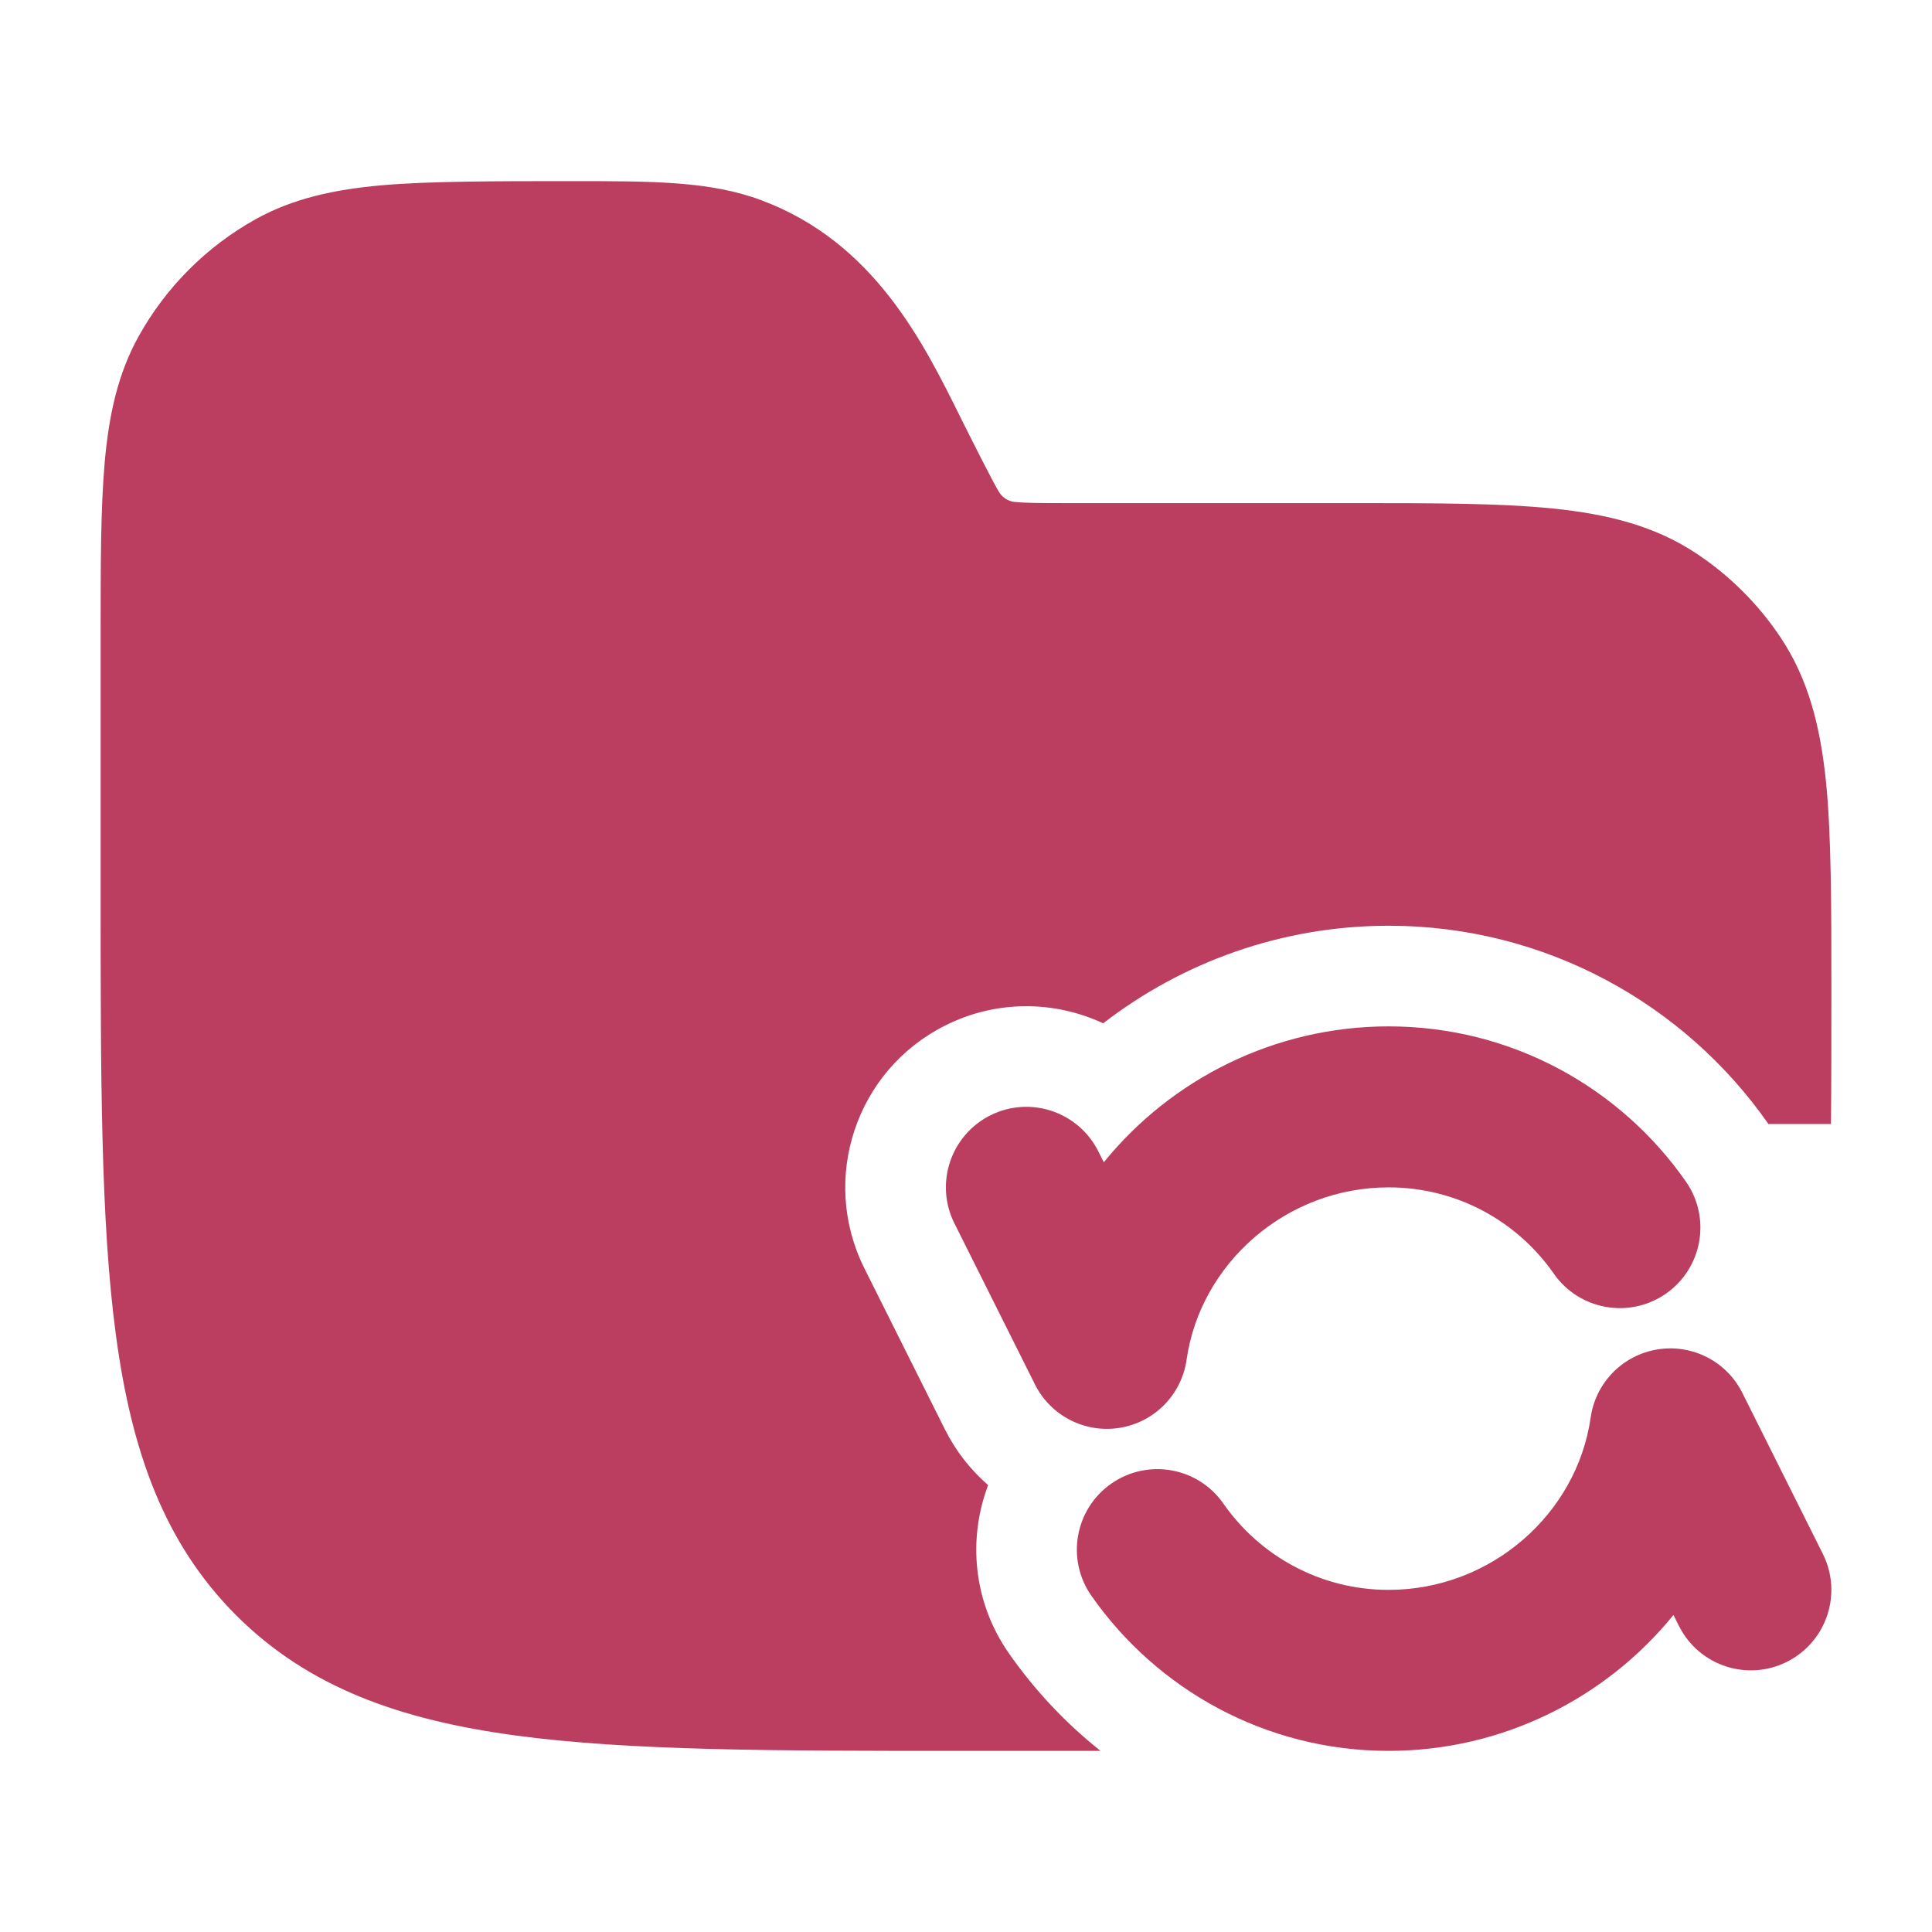
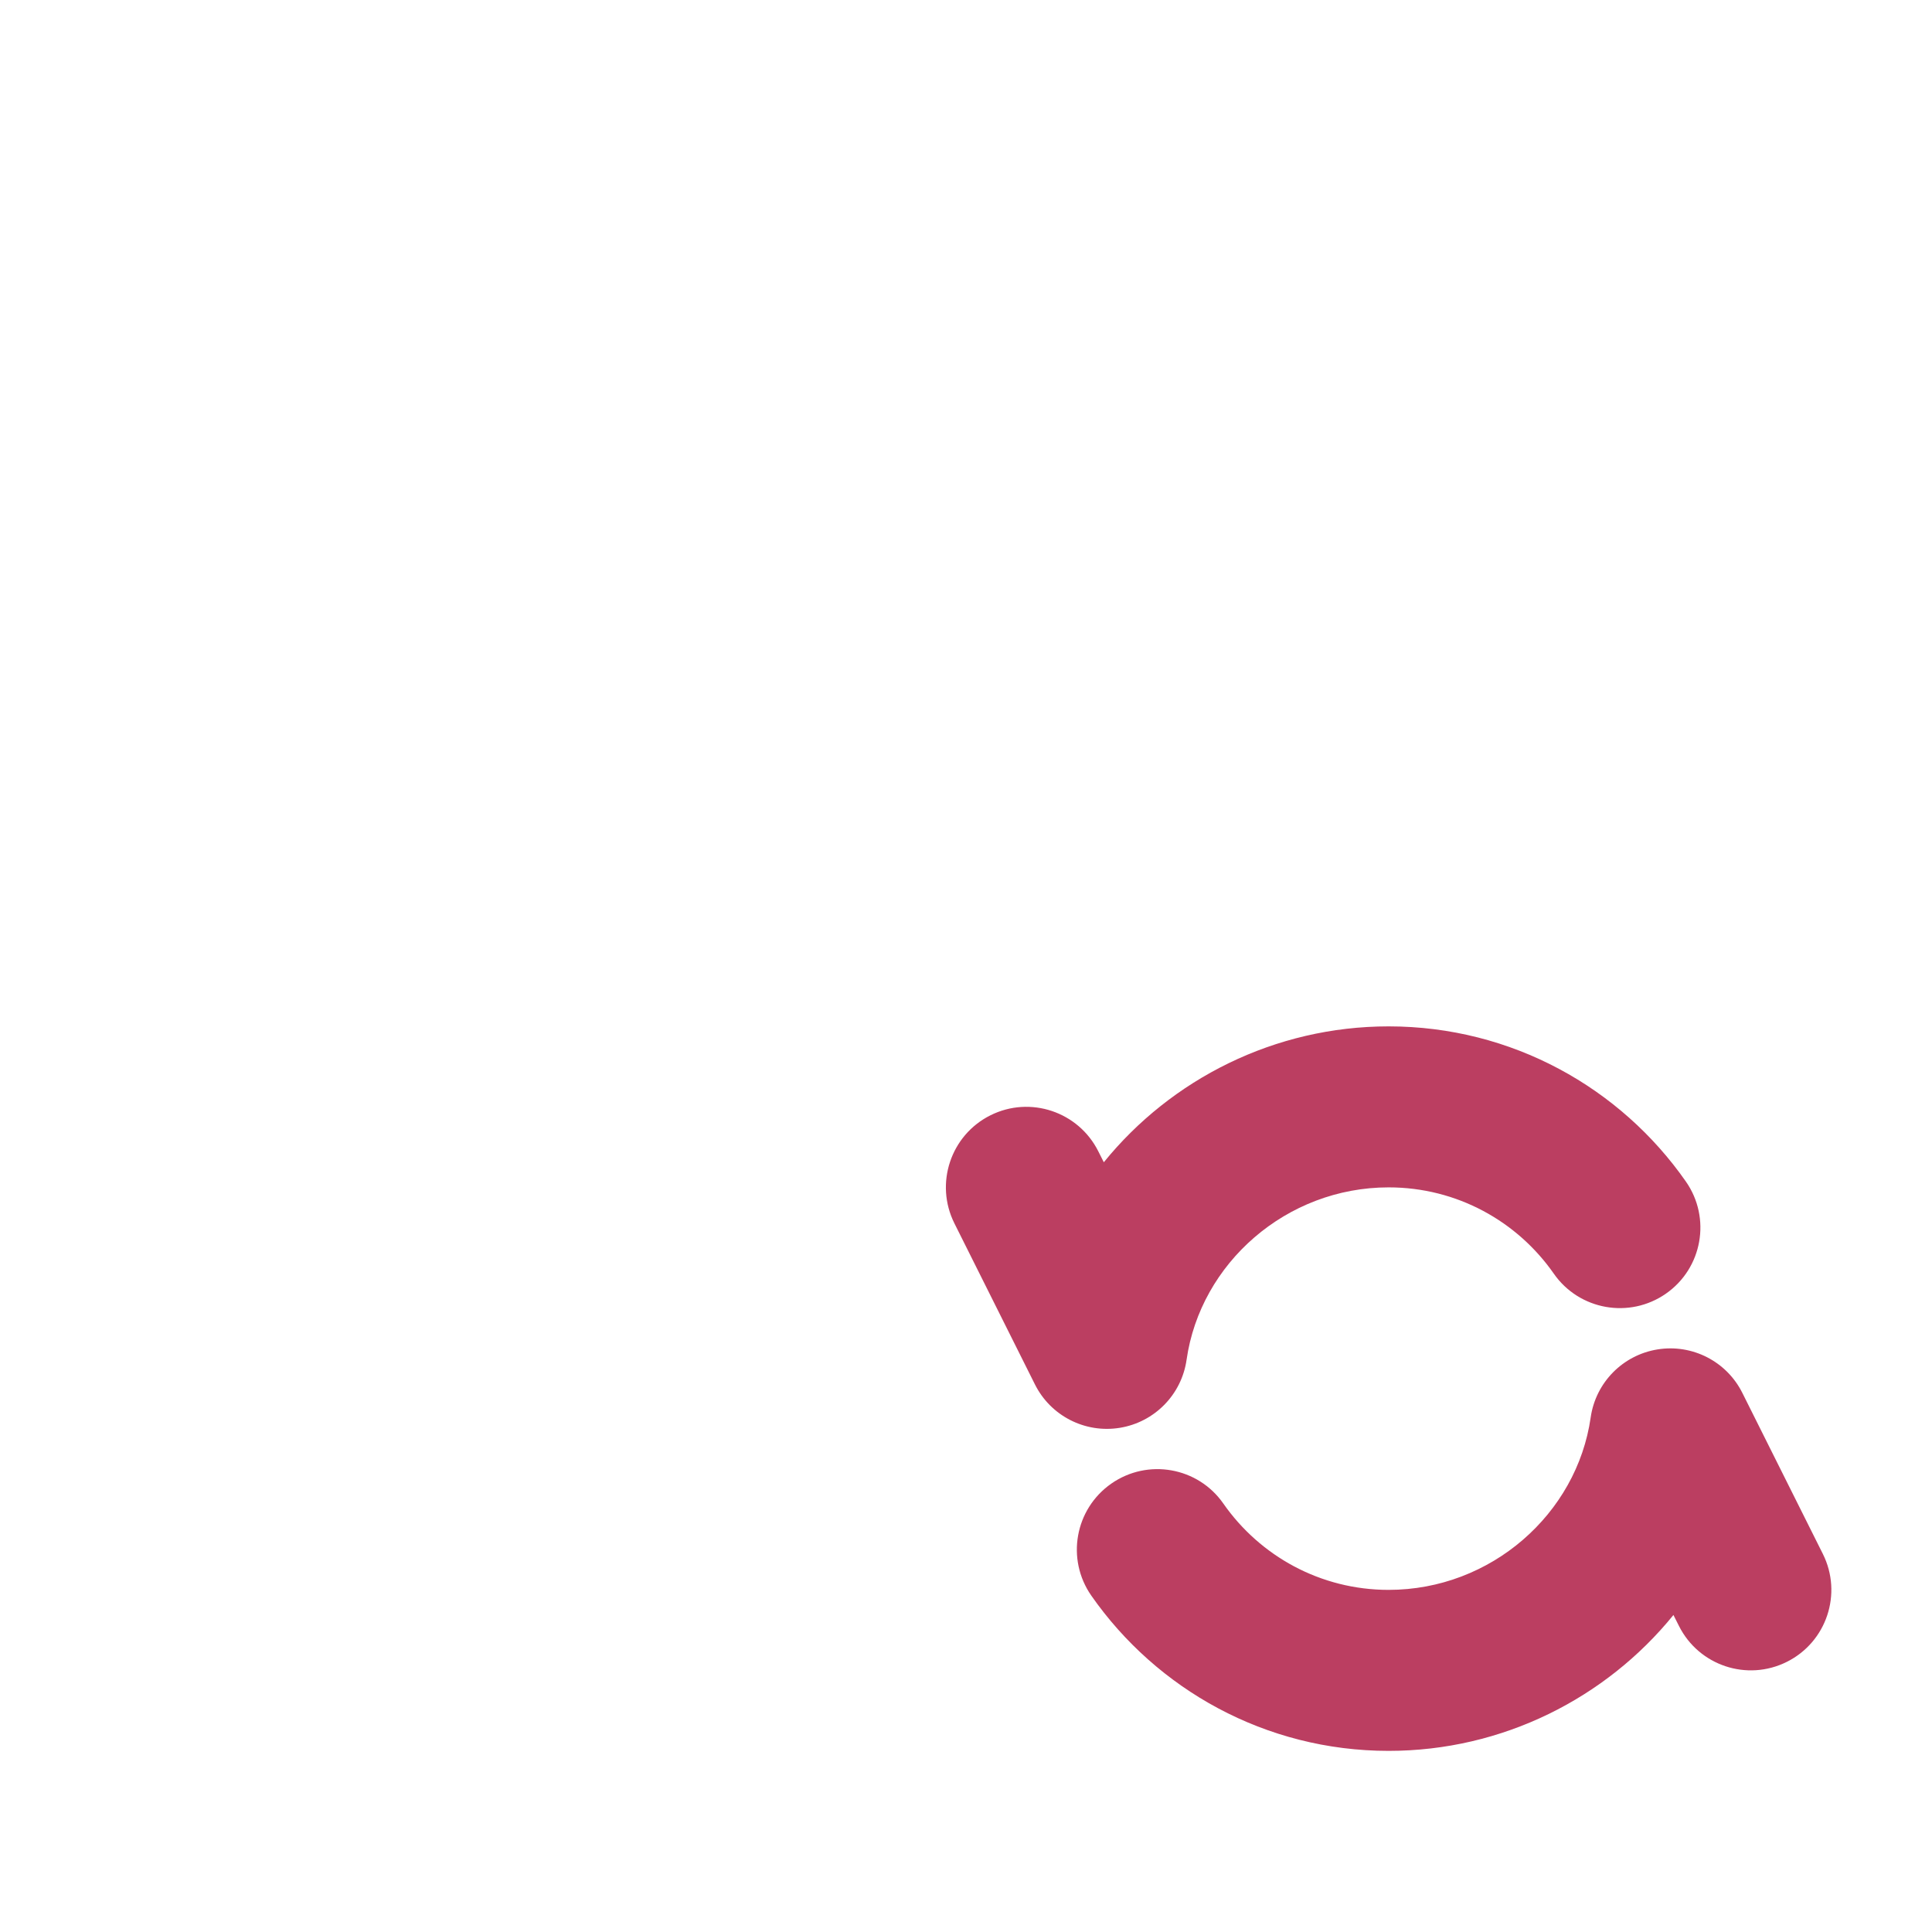
<svg xmlns="http://www.w3.org/2000/svg" width="24" height="24" viewBox="0 0 24 24" fill="none">
  <path fill-rule="evenodd" clip-rule="evenodd" d="M17.25 14.75C15.979 14.75 14.911 15.693 14.74 16.892C14.678 17.325 14.342 17.667 13.91 17.737C13.478 17.807 13.051 17.588 12.856 17.197L11.856 15.197C11.609 14.703 11.809 14.102 12.303 13.855C12.797 13.608 13.397 13.809 13.644 14.303L13.712 14.438C14.549 13.406 15.834 12.75 17.25 12.75C18.78 12.75 20.131 13.514 20.943 14.678C21.259 15.131 21.148 15.754 20.695 16.07C20.242 16.386 19.618 16.275 19.302 15.822C18.849 15.172 18.099 14.75 17.25 14.75ZM20.59 16.763C21.022 16.693 21.449 16.912 21.644 17.303L22.644 19.303C22.891 19.797 22.691 20.397 22.197 20.644C21.703 20.891 21.103 20.691 20.856 20.197L20.788 20.062C19.951 21.094 18.666 21.75 17.25 21.75C15.72 21.75 14.369 20.985 13.557 19.822C13.241 19.369 13.352 18.746 13.805 18.43C14.258 18.114 14.882 18.225 15.197 18.678C15.651 19.328 16.401 19.75 17.25 19.75C18.521 19.75 19.589 18.807 19.76 17.608C19.822 17.175 20.158 16.833 20.59 16.763Z" fill="#BB3E61" />
-   <path d="M9.462 2.489C8.823 2.249 8.112 2.25 7.082 2.25C6.204 2.25 5.322 2.25 4.749 2.301C4.16 2.353 3.644 2.462 3.172 2.725C2.565 3.064 2.064 3.565 1.725 4.173C1.462 4.644 1.352 5.16 1.3 5.75C1.25 6.322 1.25 7.031 1.25 7.91V11.057C1.25 13.366 1.25 15.175 1.44 16.586C1.634 18.031 2.039 19.171 2.934 20.066C3.829 20.961 4.969 21.366 6.413 21.56C7.825 21.75 9.634 21.75 11.942 21.75H13.292C13.42 21.75 13.547 21.75 13.671 21.75C13.235 21.403 12.851 20.994 12.532 20.537C12.09 19.903 12.02 19.121 12.275 18.449C12.057 18.259 11.873 18.026 11.738 17.756L10.738 15.756C10.182 14.645 10.633 13.293 11.744 12.738C12.383 12.418 13.102 12.431 13.704 12.712C14.688 11.952 15.923 11.5 17.25 11.5C19.206 11.5 20.933 12.479 21.968 13.963H22.745C22.75 13.449 22.75 12.893 22.75 12.292C22.75 11.273 22.75 10.369 22.683 9.71C22.613 9.029 22.467 8.439 22.118 7.917C21.844 7.507 21.493 7.156 21.083 6.882C20.561 6.533 19.971 6.386 19.29 6.317C18.631 6.25 17.809 6.25 16.79 6.25H13.236C12.92 6.25 12.739 6.249 12.606 6.235C12.504 6.228 12.435 6.153 12.413 6.116C12.341 6.003 12.084 5.489 11.942 5.206C11.47 4.251 10.858 3.012 9.462 2.489Z" fill="#BB3E61" />
</svg>